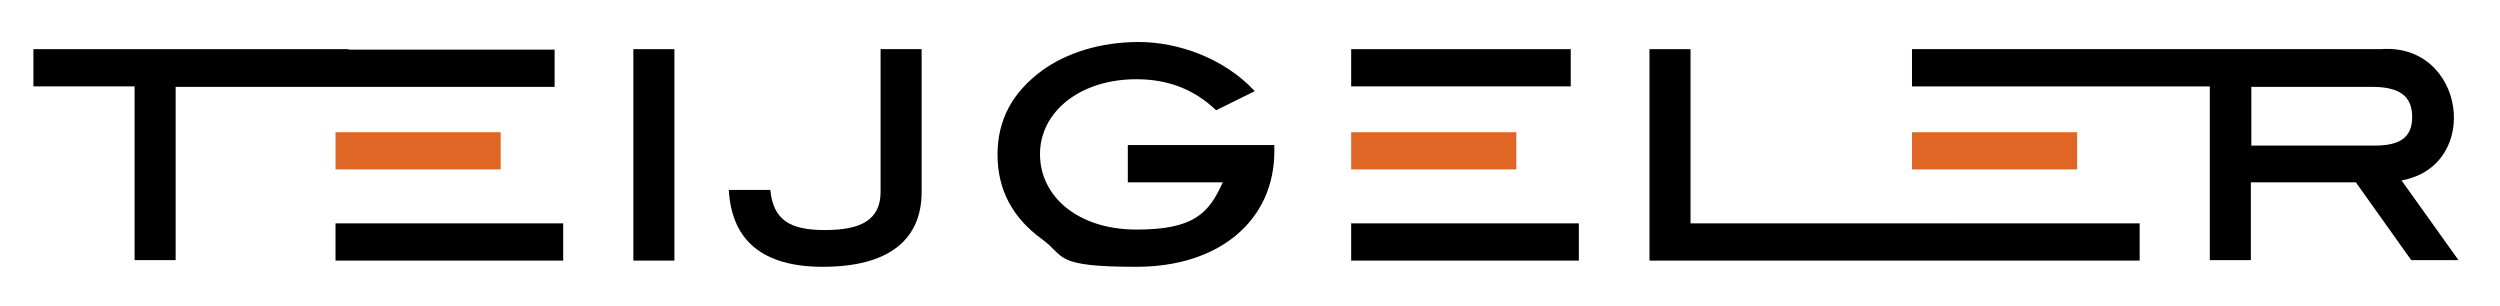
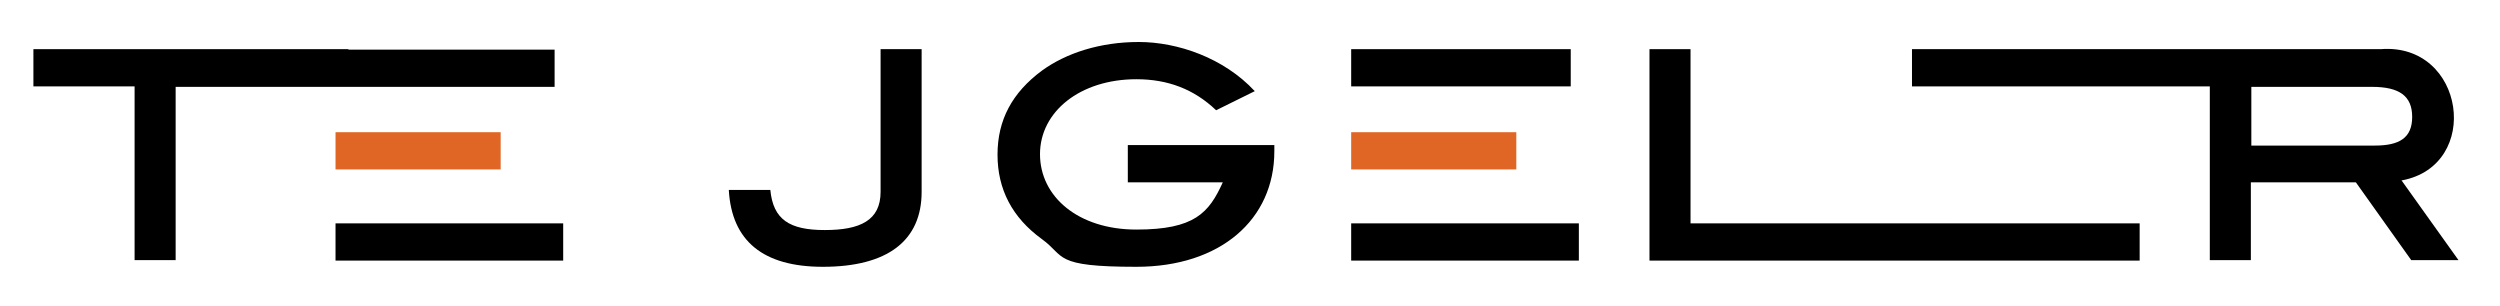
<svg xmlns="http://www.w3.org/2000/svg" id="Laag_1" version="1.1" viewBox="0 0 523.8 64.1">
  <defs>
    <style>
      .st0 {
        fill: #df6625;
      }
    </style>
  </defs>
  <g>
-     <path d="M132.7,54.6V10.3h8.6v44.3h-8.6Z" />
    <path d="M172.4,55.9c-12.5,0-19.1-5.4-19.7-16.1h8.7c.6,6.2,4,8.4,11.4,8.4s11.7-2,11.7-8V10.3h8.6v29.9c0,10.2-7.1,15.7-20.7,15.7Z" />
    <path d="M267,31.7c0,14.3-11.3,24.2-28.9,24.2s-14.8-2.2-19.8-5.8c-6.2-4.5-9.3-10.4-9.3-17.7s3.1-13,9.3-17.6c5.1-3.7,12.2-6,20.3-6s17.8,3.3,24.3,10.3l-8.1,4c-4.6-4.4-10.1-6.5-16.7-6.5-11.8,0-20.2,6.8-20.2,15.7s8,15.8,20.2,15.8,15.2-3.5,18.1-9.9h-19.9v-7.8h30.7v1.4Z" />
  </g>
  <path class="st0" d="M70.3,27.7v7.8h34.6v-7.8h-34.6Z" />
  <path d="M70.3,46.8v7.8h47.7v-7.8h-47.7Z" />
  <path d="M408.4,46.8h-54.2V10.3h-8.6v44.3h102.7v-7.8h-39.9Z" />
  <path d="M329.1,10.3v7.8h-46v-7.8h46Z" />
  <path d="M73,10.3H7v7.8h21.2v36.4h8.6V18.2h79.4v-7.8h-43.2Z" />
  <path class="st0" d="M283.1,27.7v7.8h34.6v-7.8h-34.6Z" />
  <path d="M283.1,46.8v7.8h47.7v-7.8h-47.7Z" />
  <path d="M503.2,37.8c16.9-3.1,13.3-28.9-4.4-27.5-24.3,0-79.2,0-98.2,0v7.8h62.4v36.4h8.6v-16.3h22l11.6,16.3h9.9l-12-16.8ZM471.7,30.5v-12.3h25.3c5.7,0,8.4,1.9,8.4,6.3s-2.7,6-7.8,6h-25.9Z" />
-   <path class="st0" d="M400.6,27.7v7.8h34.6v-7.8h-34.6Z" />
</svg>